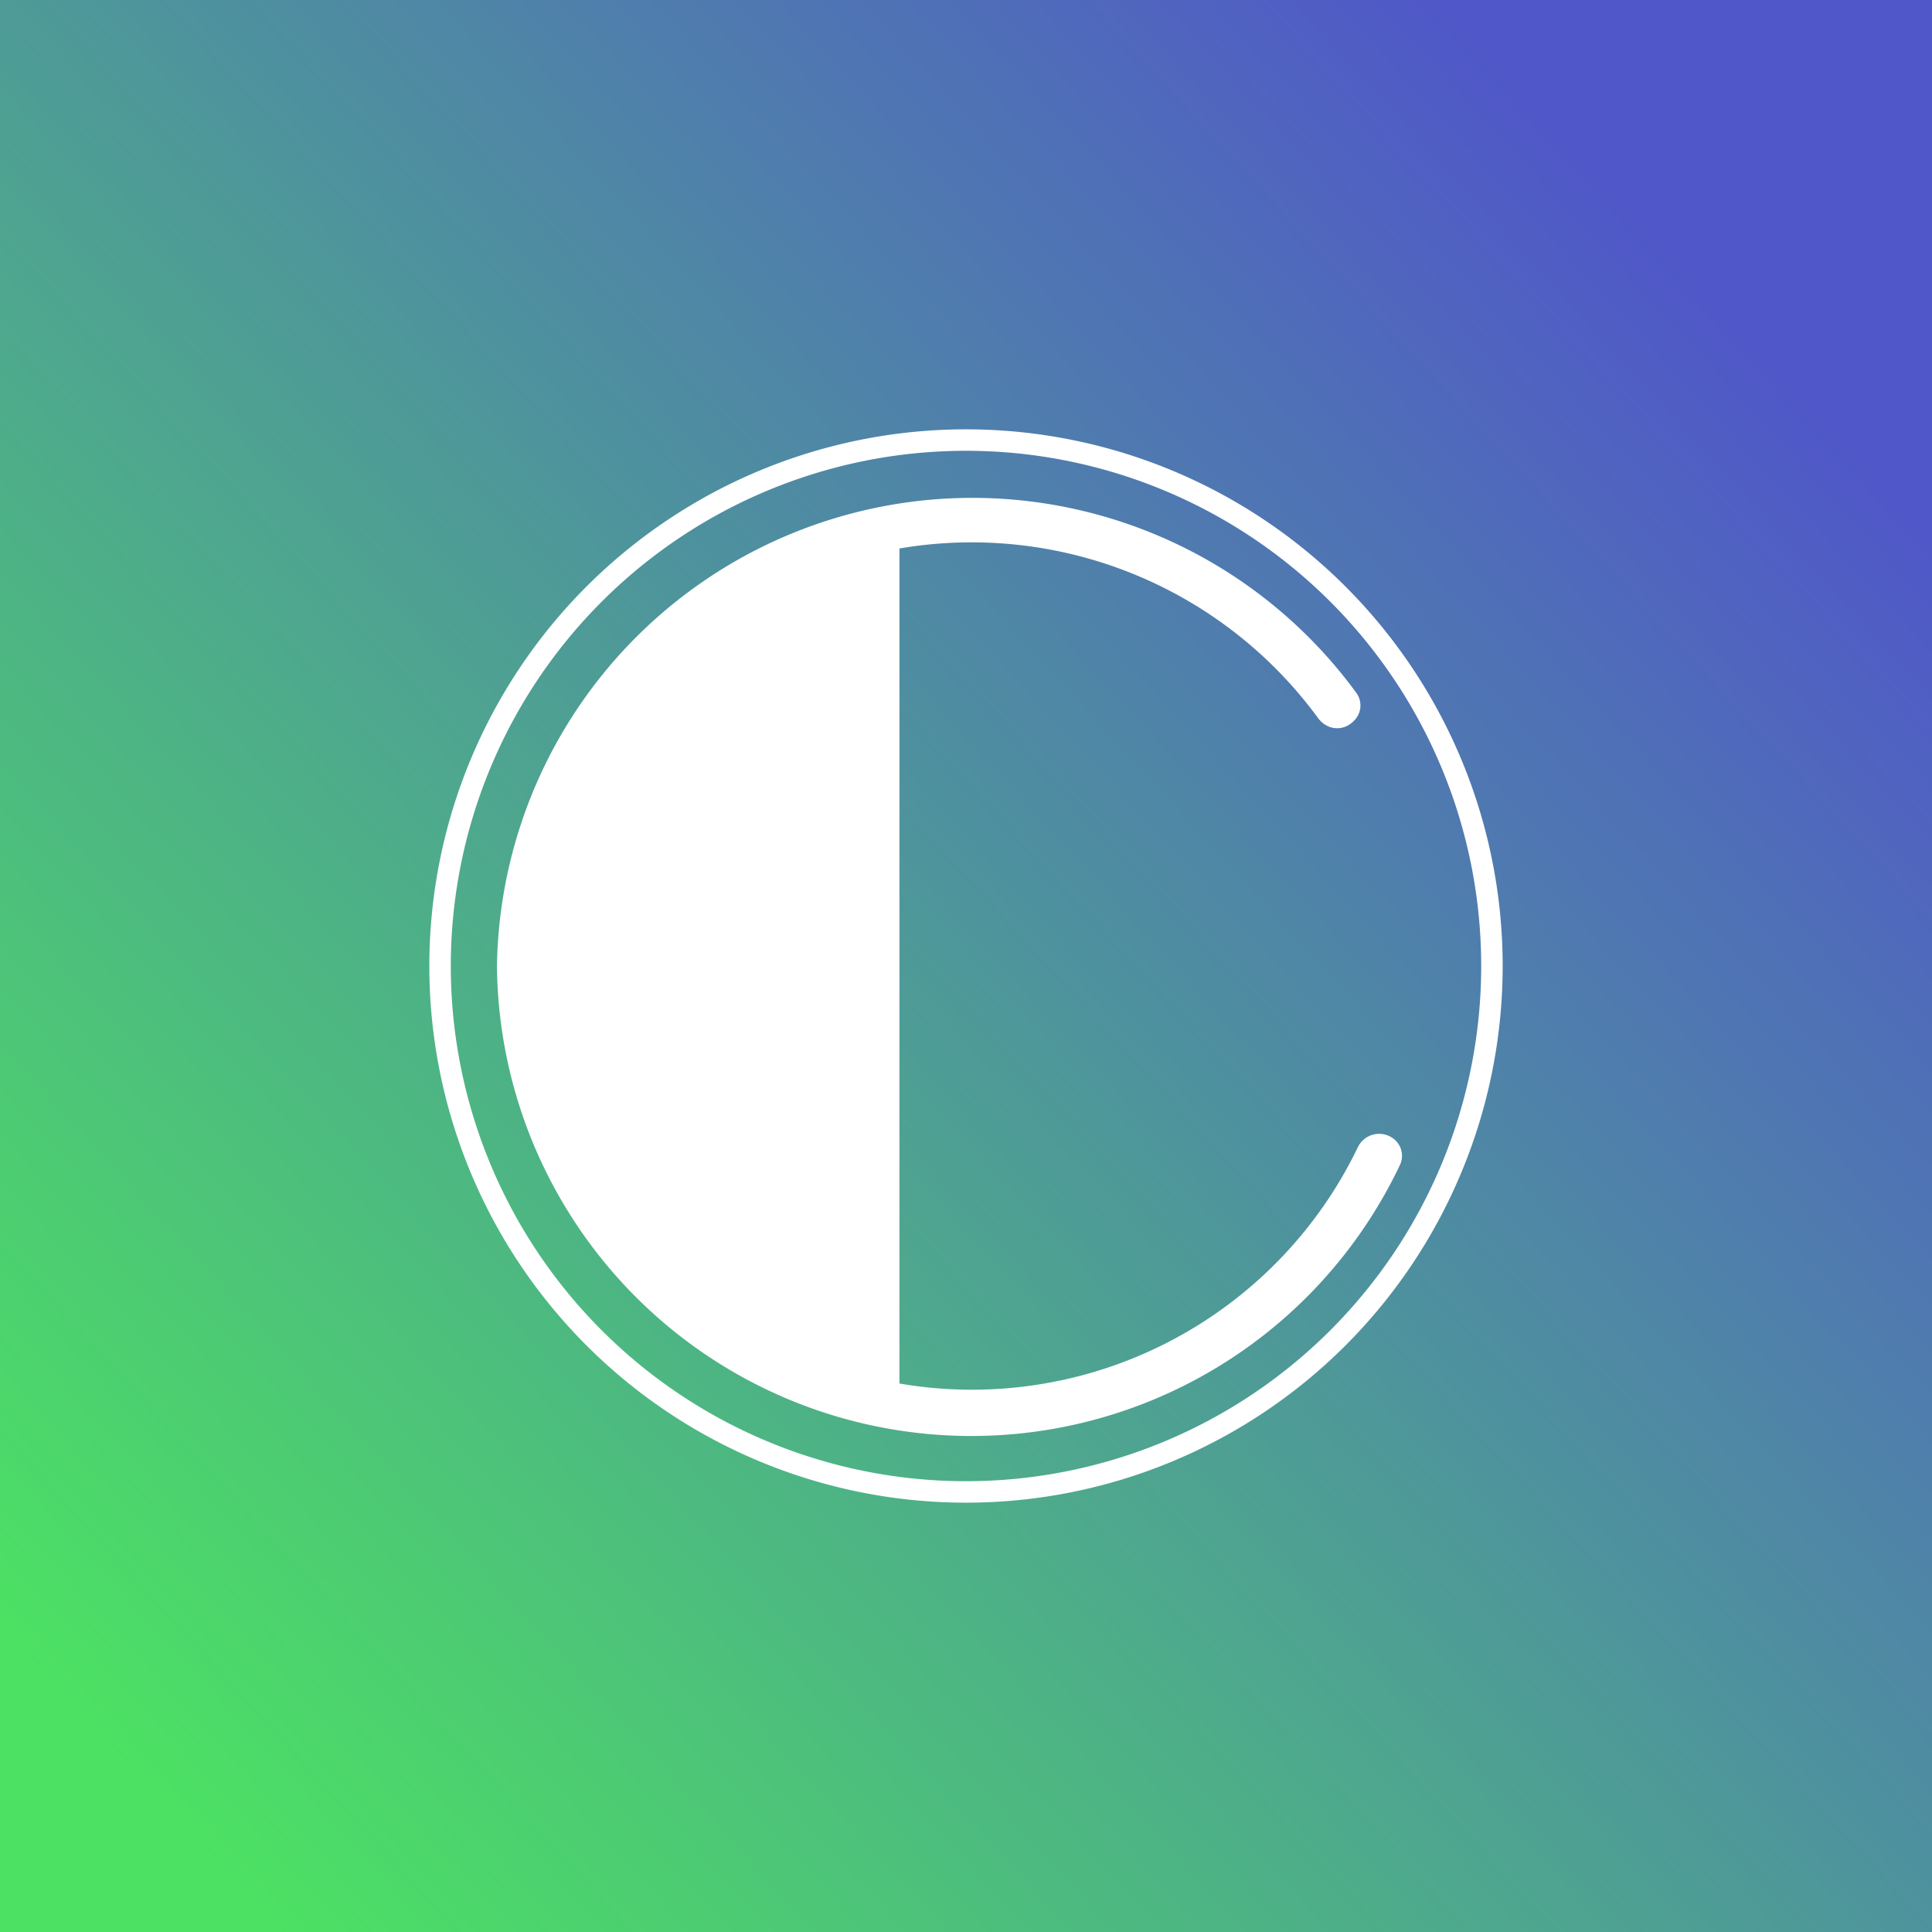
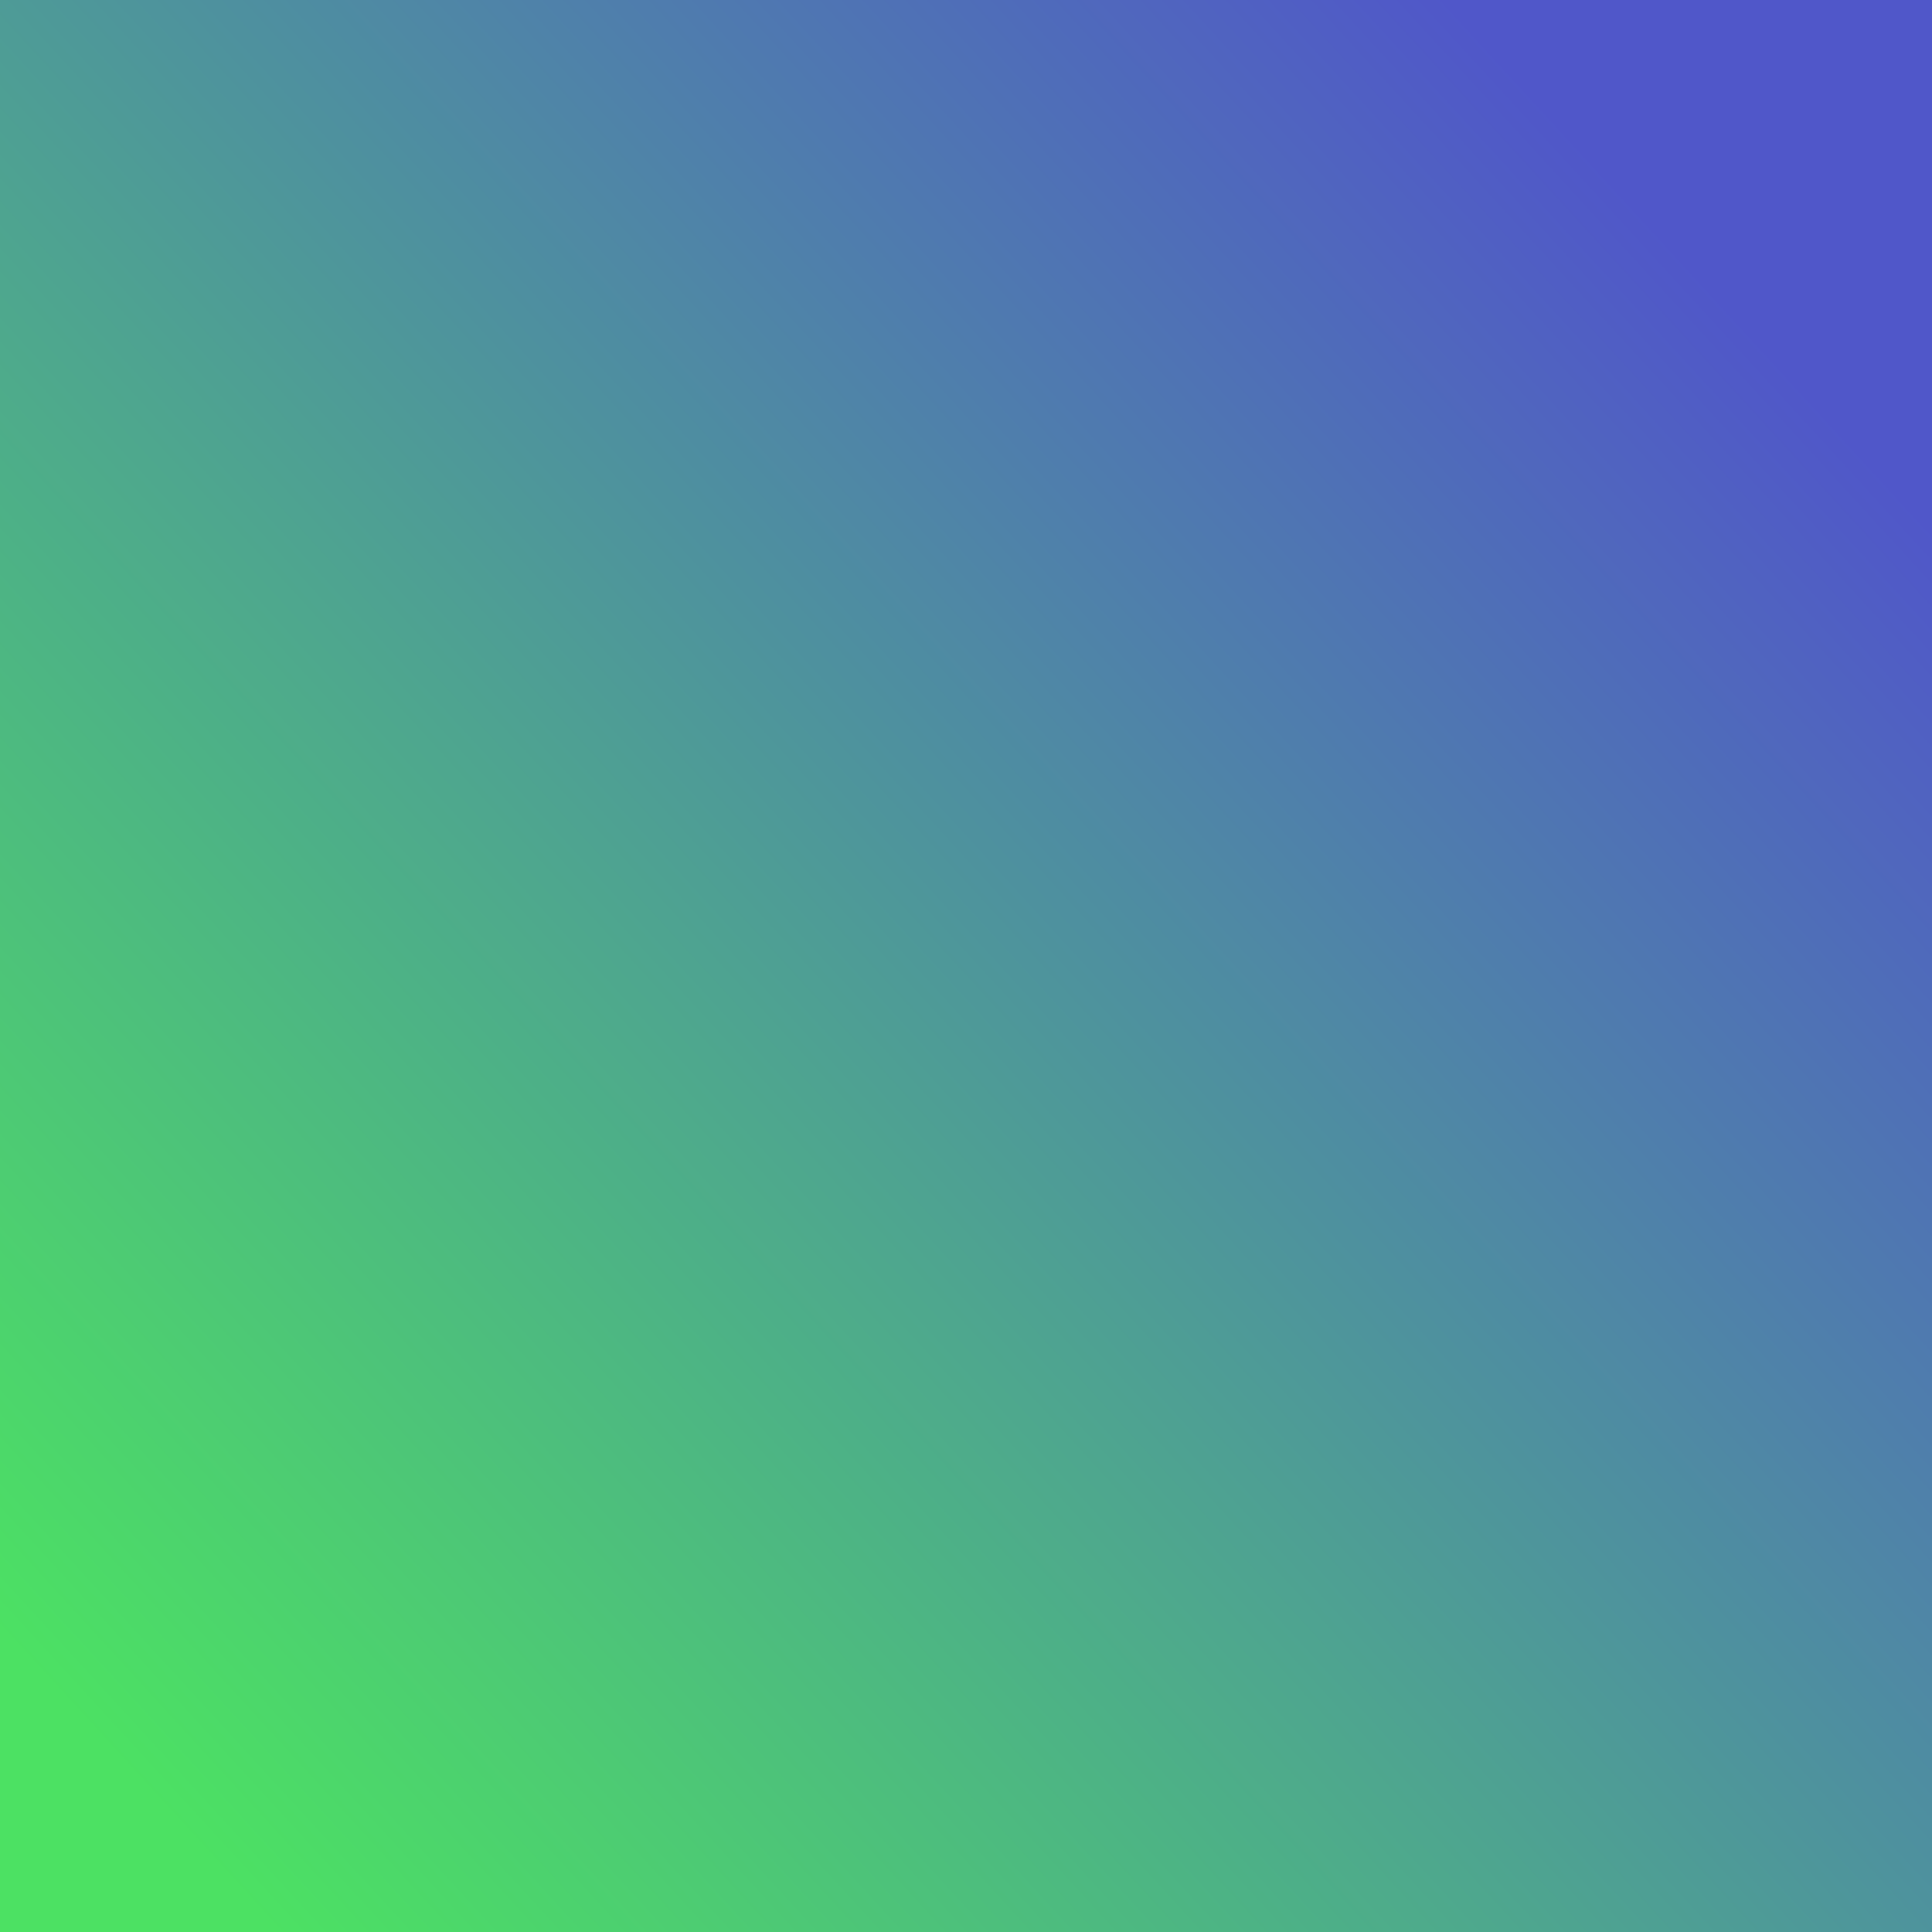
<svg xmlns="http://www.w3.org/2000/svg" width="18" height="18" viewBox="0 0 18 18">
  <rect x="0" y="0" width="18" height="18" fill="#333333" stroke="none" />
  <path fill="url(#a)" d="M0 0h18v18H0z" />
-   <path fill-rule="evenodd" d="M9 14A5 5 0 1 0 9 4a5 5 0 0 0 0 10Zm0-.2a4.8 4.8 0 1 0 0-9.6 4.8 4.8 0 0 0 0 9.6Zm3.97-3.2a.2.2 0 0 1 .07.26A4.42 4.42 0 0 1 4.63 9a4.43 4.43 0 0 1 8.01-2.54.2.2 0 0 1-.03.26c-.1.1-.25.08-.33-.03a4 4 0 0 0-3.9-1.58v7.78a3.99 3.99 0 0 0 4.27-2.2.22.22 0 0 1 .32-.09Z" fill="#fff" />
  <defs>
    <linearGradient id="a" x1="16.43" y1="3.18" x2="1.5" y2="16.87" gradientUnits="userSpaceOnUse">
      <stop stop-color="#5057C9" />
      <stop offset="1" stop-color="#4CE163" />
    </linearGradient>
  </defs>
</svg>